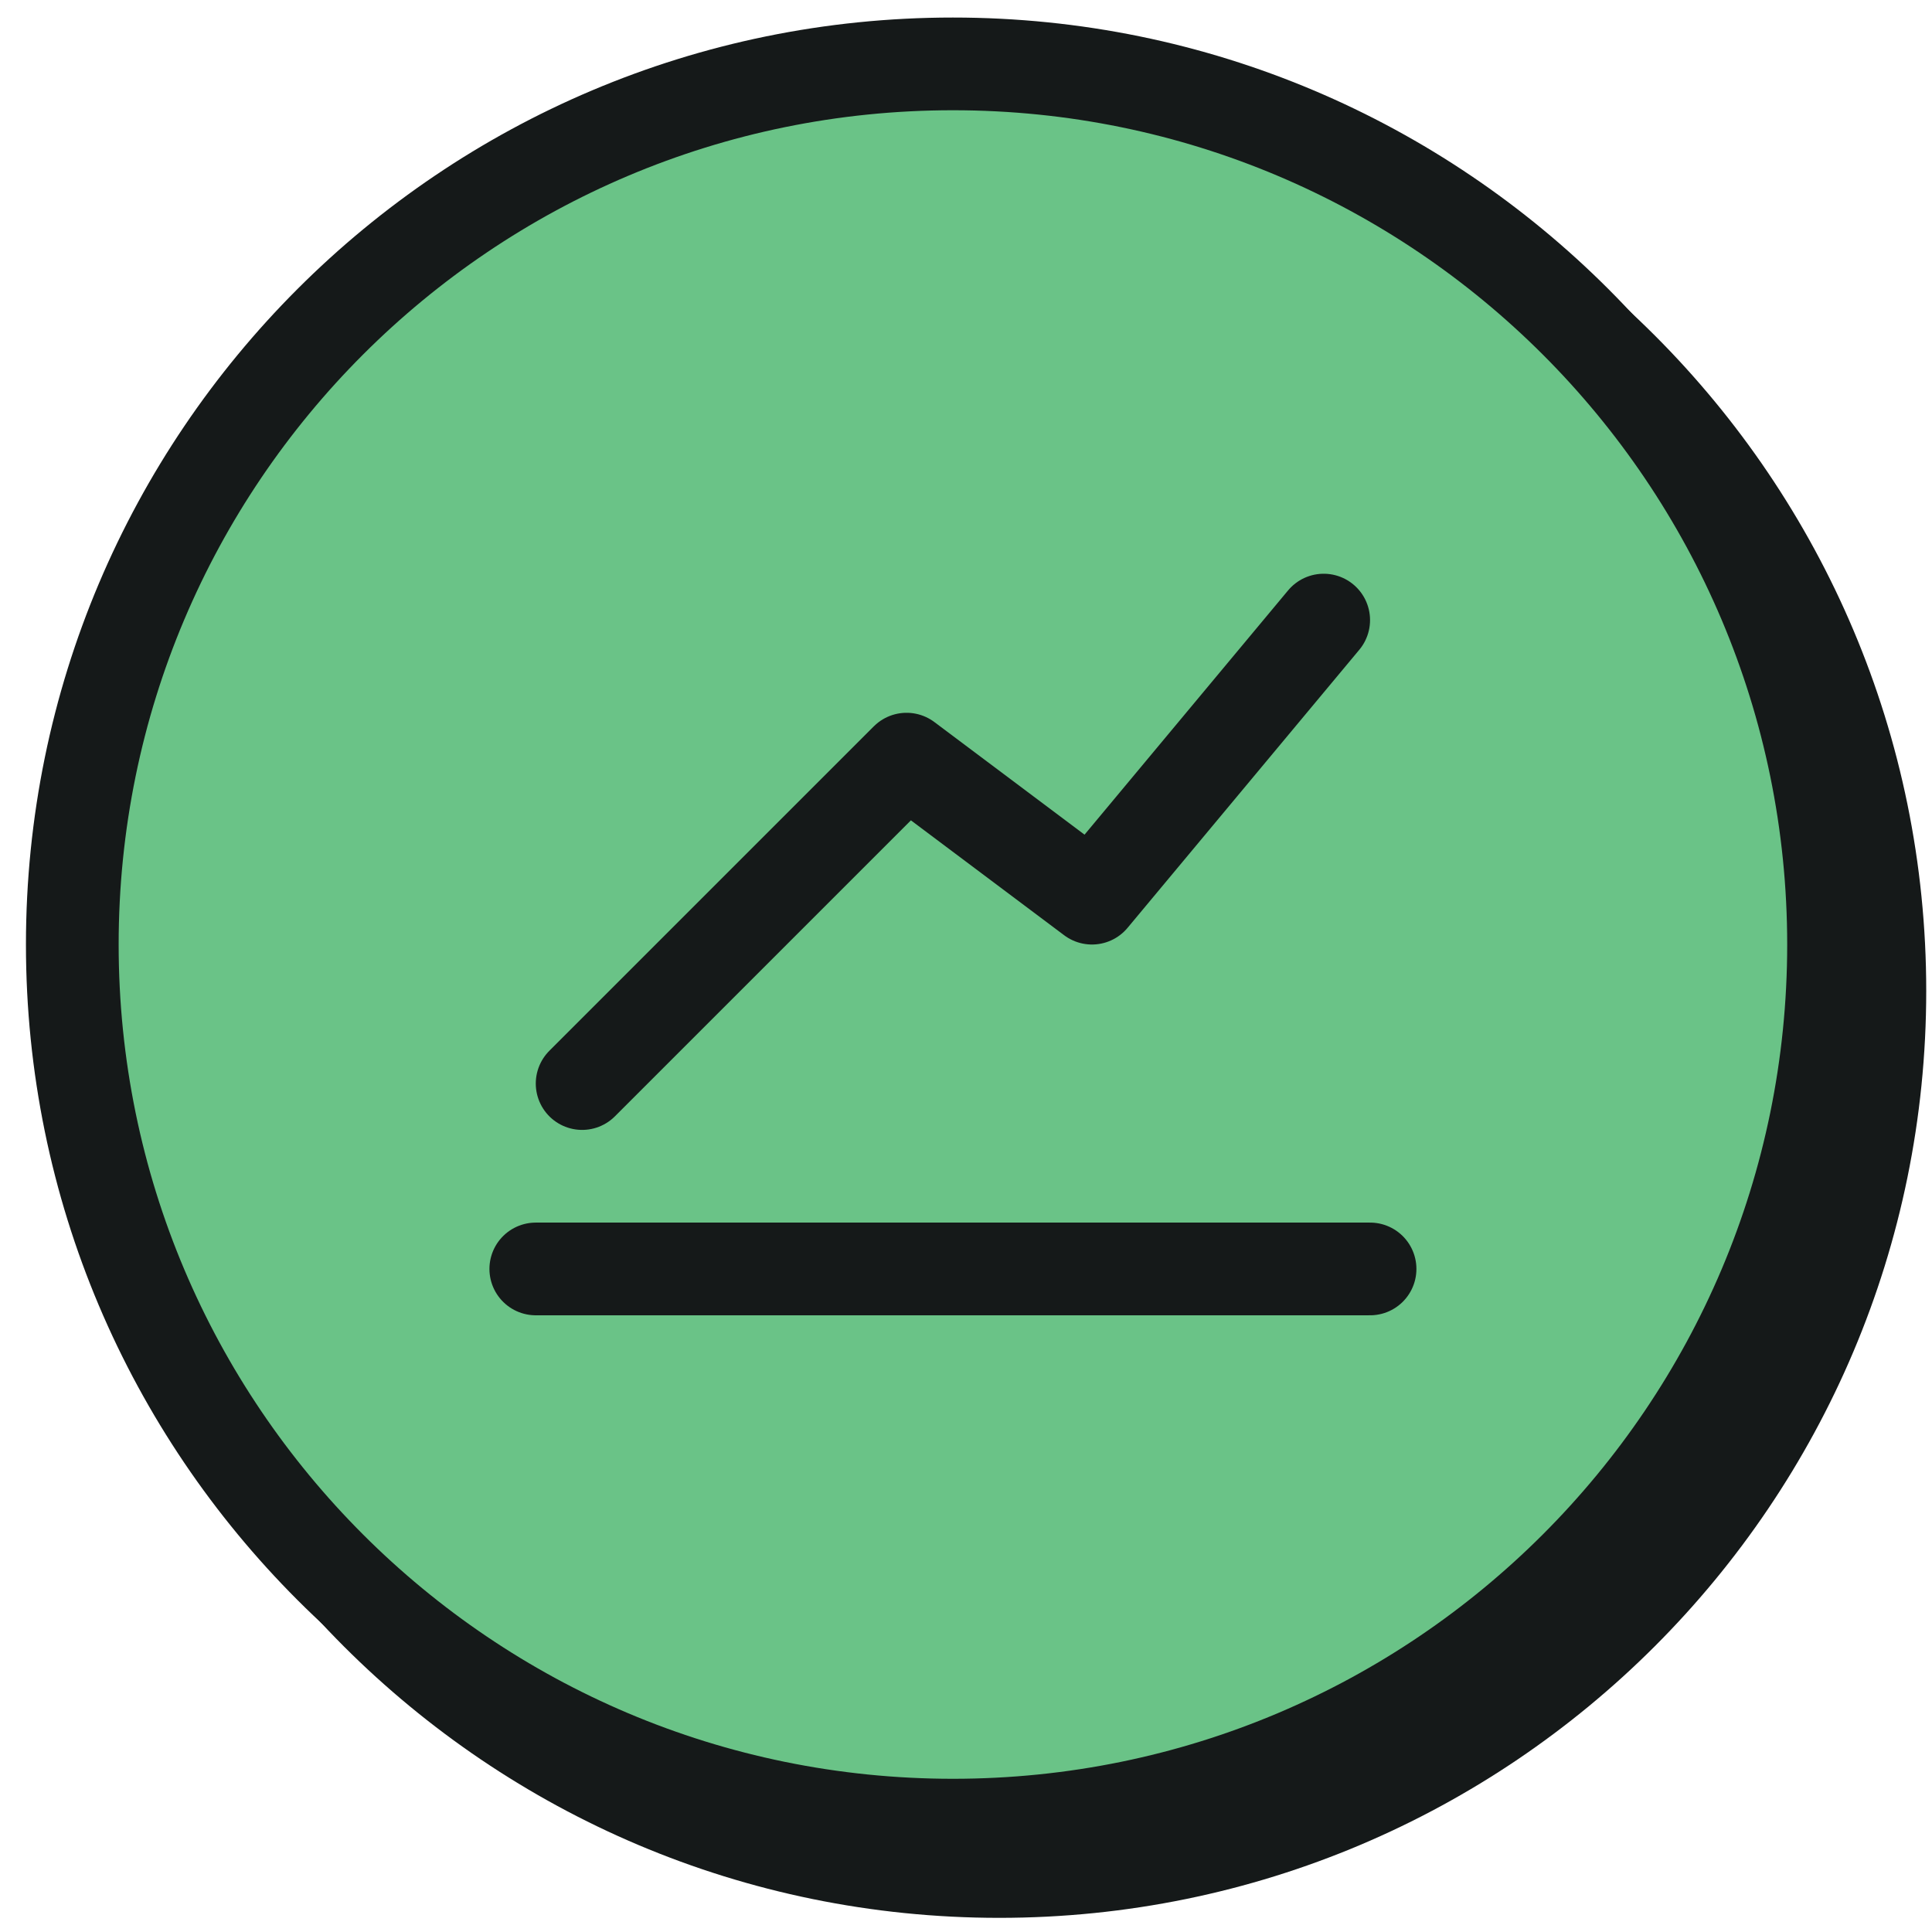
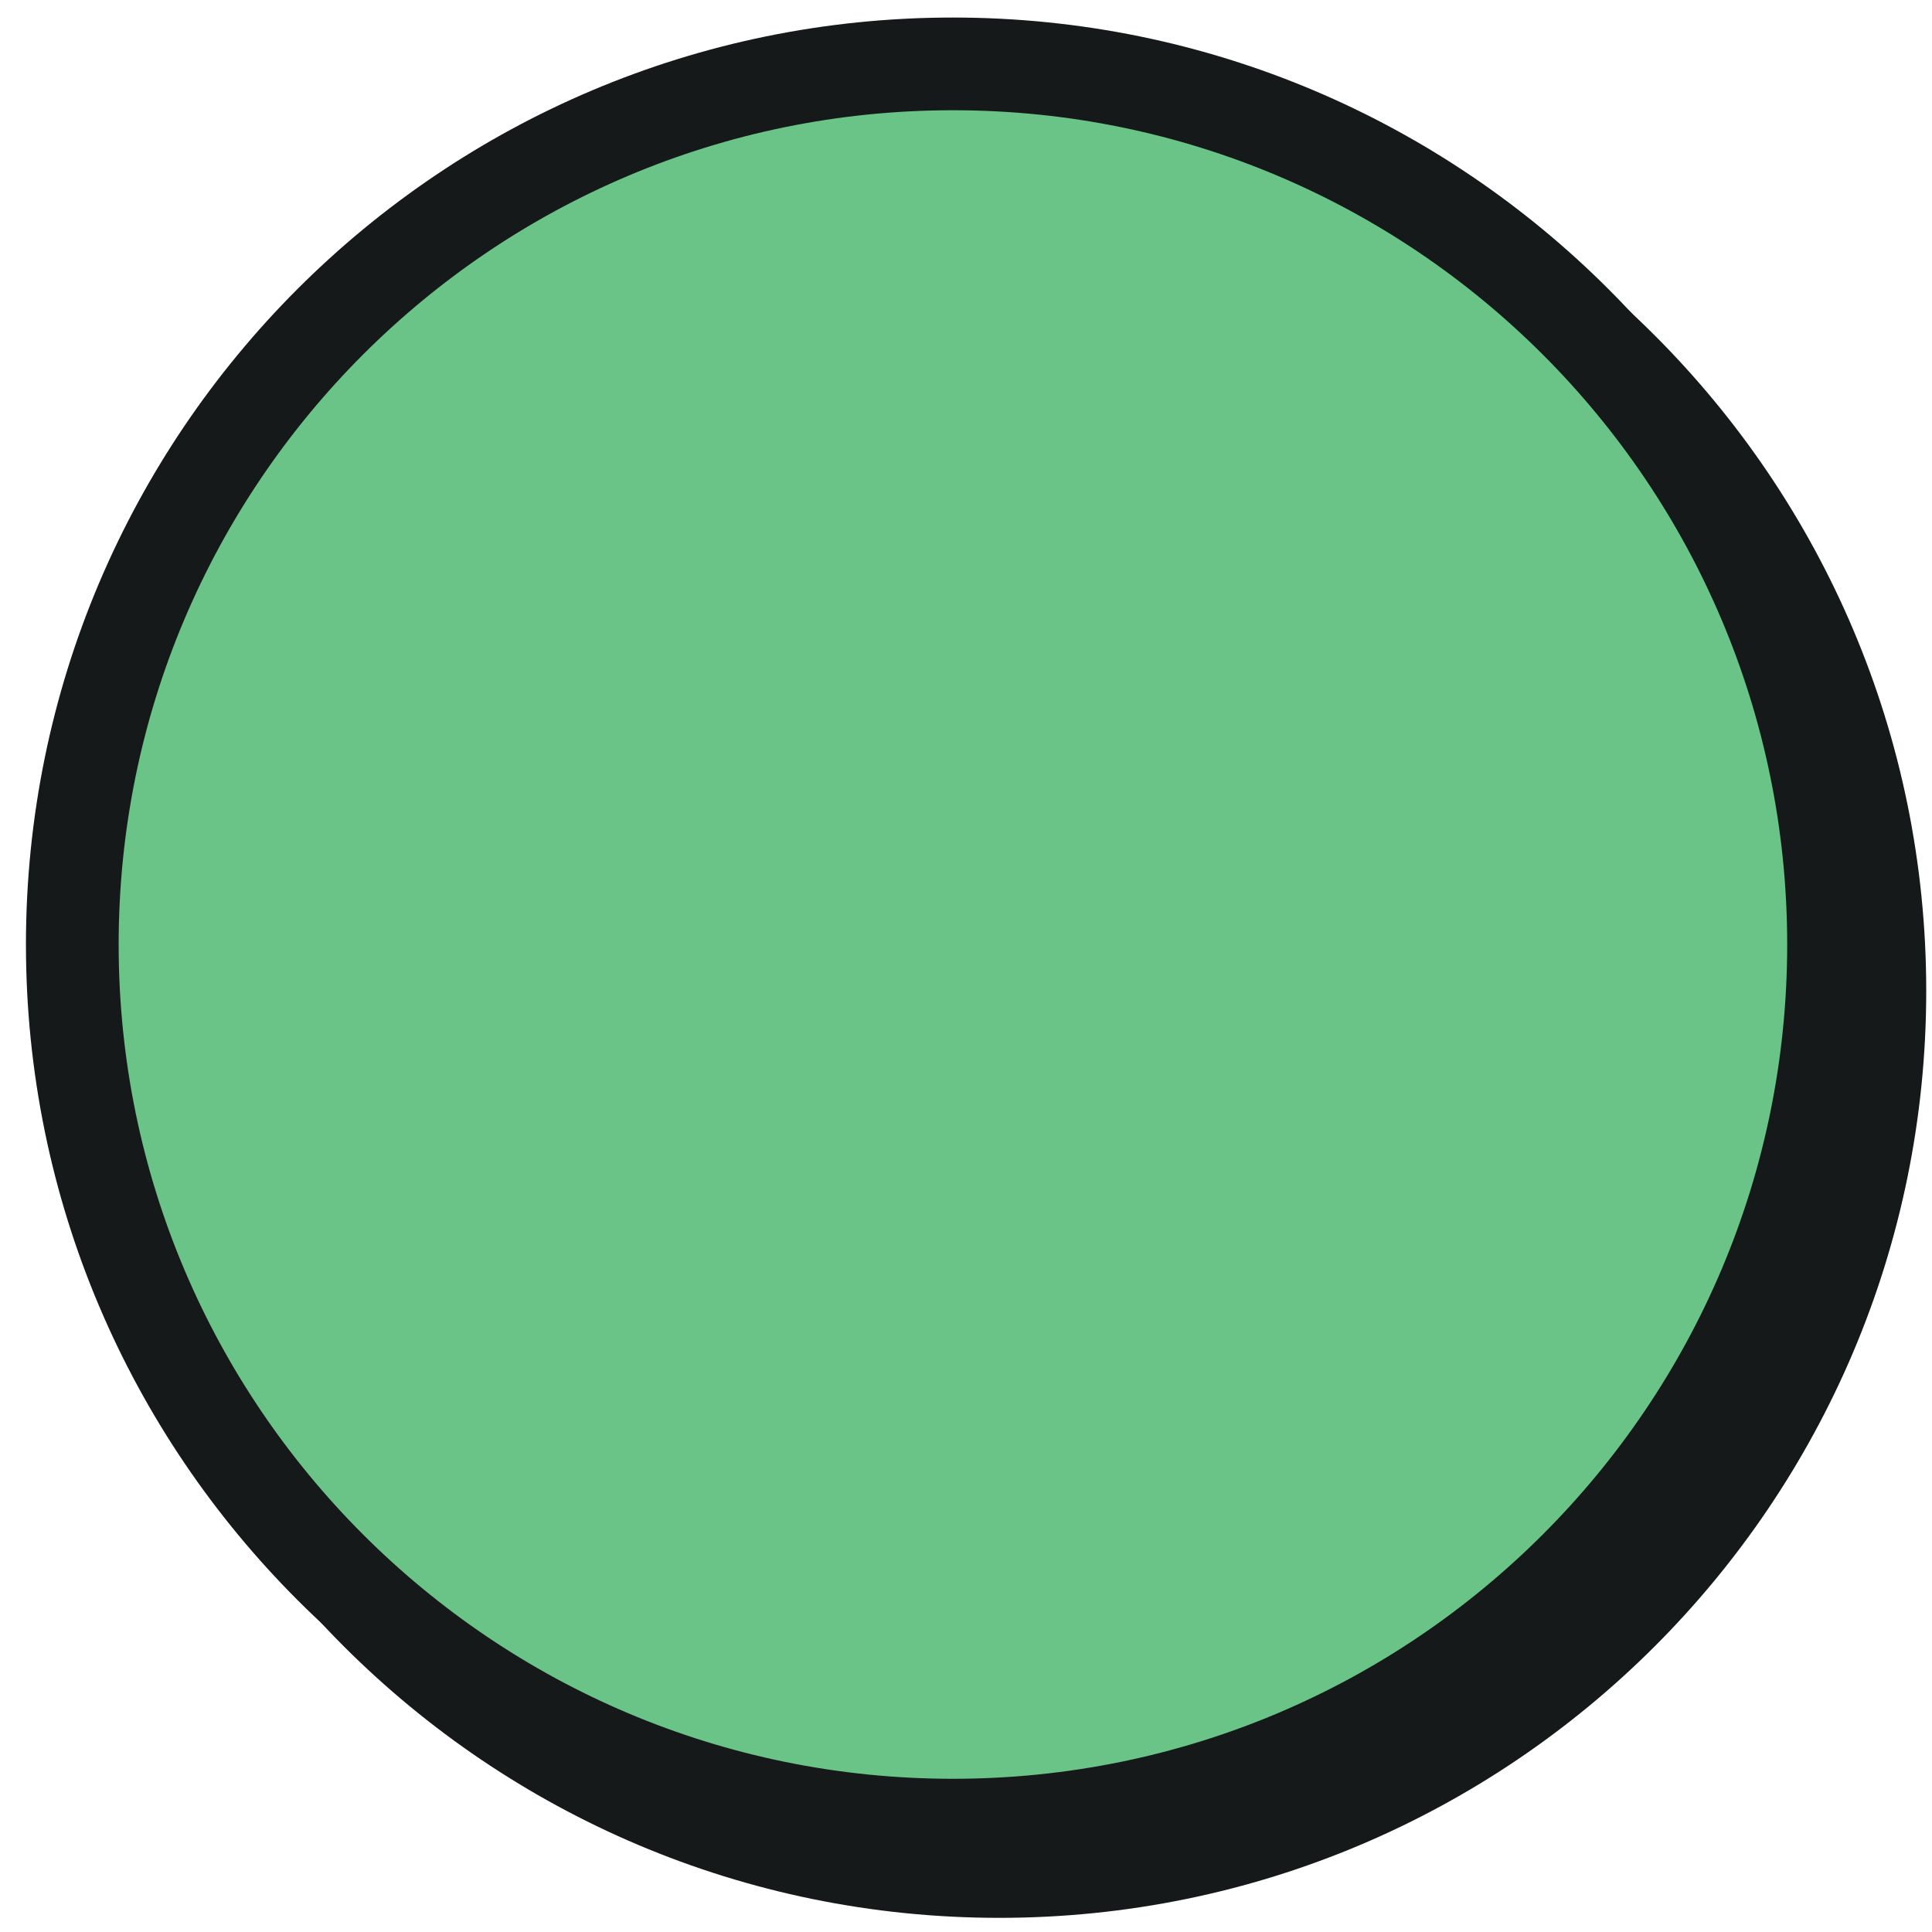
<svg xmlns="http://www.w3.org/2000/svg" width="71" height="71" viewBox="0 0 71 71" fill="none">
  <path d="M36.722 70.48C55.536 70.48 70.788 55.228 70.788 36.414C70.788 17.6 55.536 2.348 36.722 2.348C17.909 2.348 2.657 17.6 2.657 36.414C2.657 55.228 17.909 70.48 36.722 70.48Z" fill="#151919" />
  <path d="M35.019 67.073C52.892 67.073 67.382 52.584 67.382 34.711C67.382 16.837 52.892 2.348 35.019 2.348C17.146 2.348 2.657 16.837 2.657 34.711C2.657 52.584 17.146 67.073 35.019 67.073Z" fill="#6AC387" stroke="#151919" stroke-width="3.407" />
-   <path d="M21.393 39.82L33.316 27.898L40.129 33.007L48.645 22.788" stroke="#151919" stroke-width="3.407" stroke-linecap="round" stroke-linejoin="round" />
-   <path d="M19.69 46.633H50.349" stroke="#151919" stroke-width="3.407" stroke-linecap="round" stroke-linejoin="round" />
</svg>